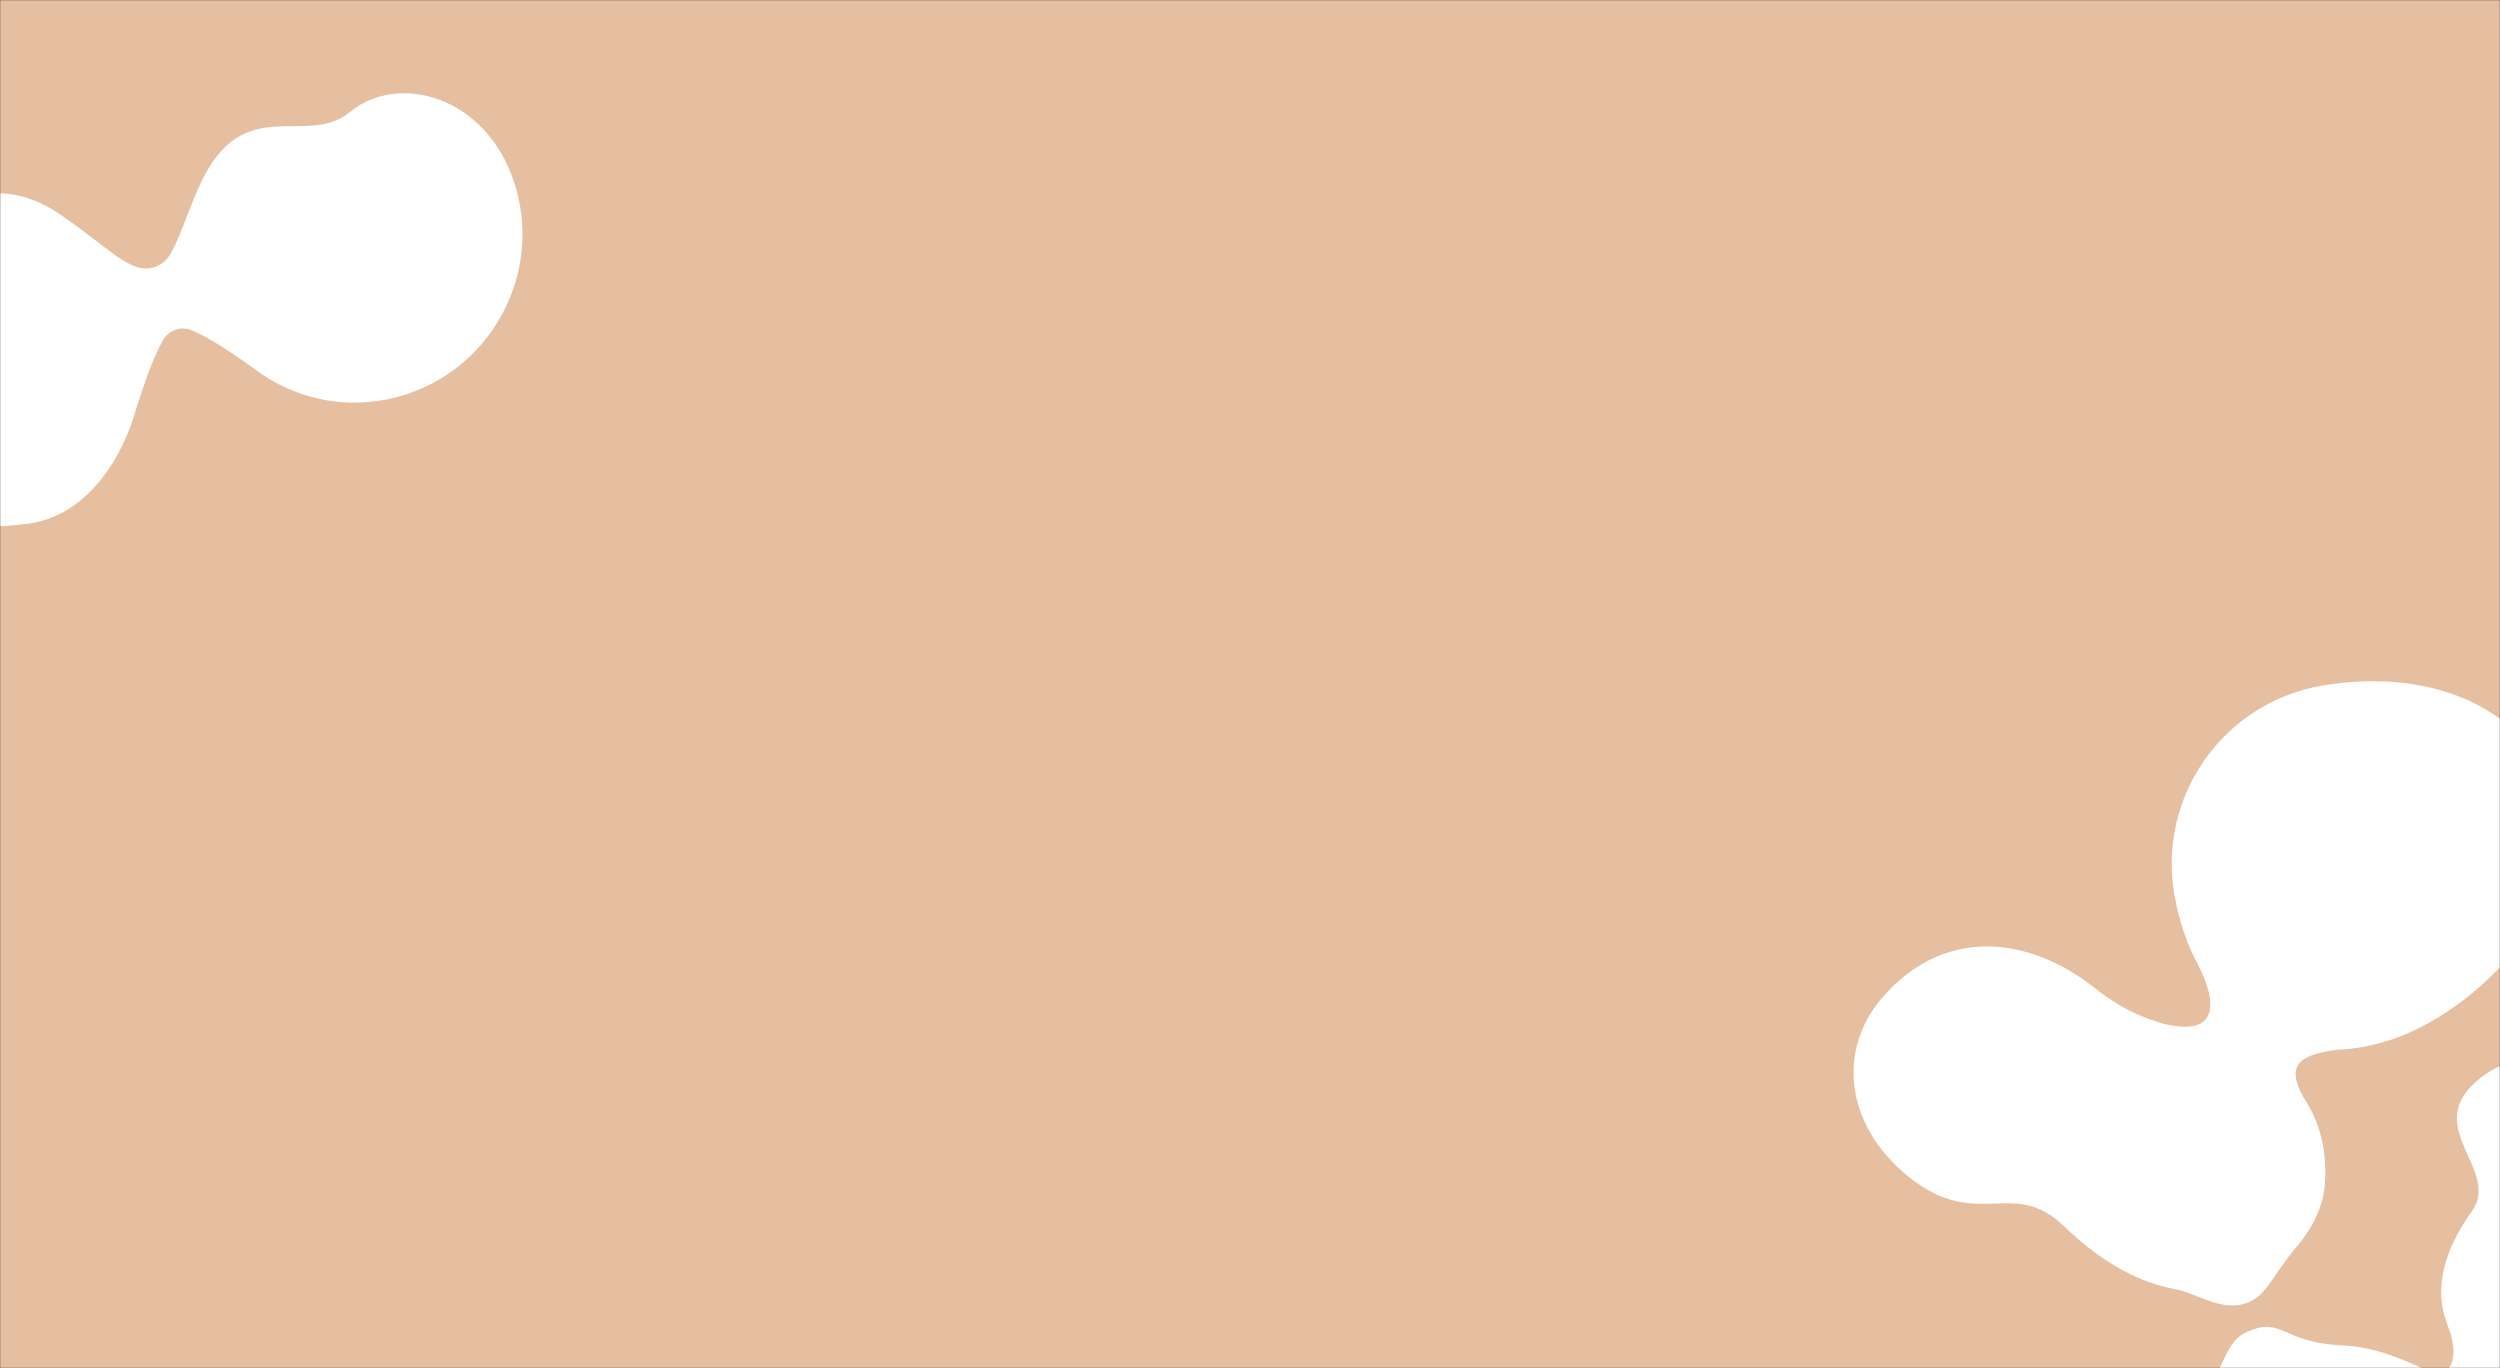
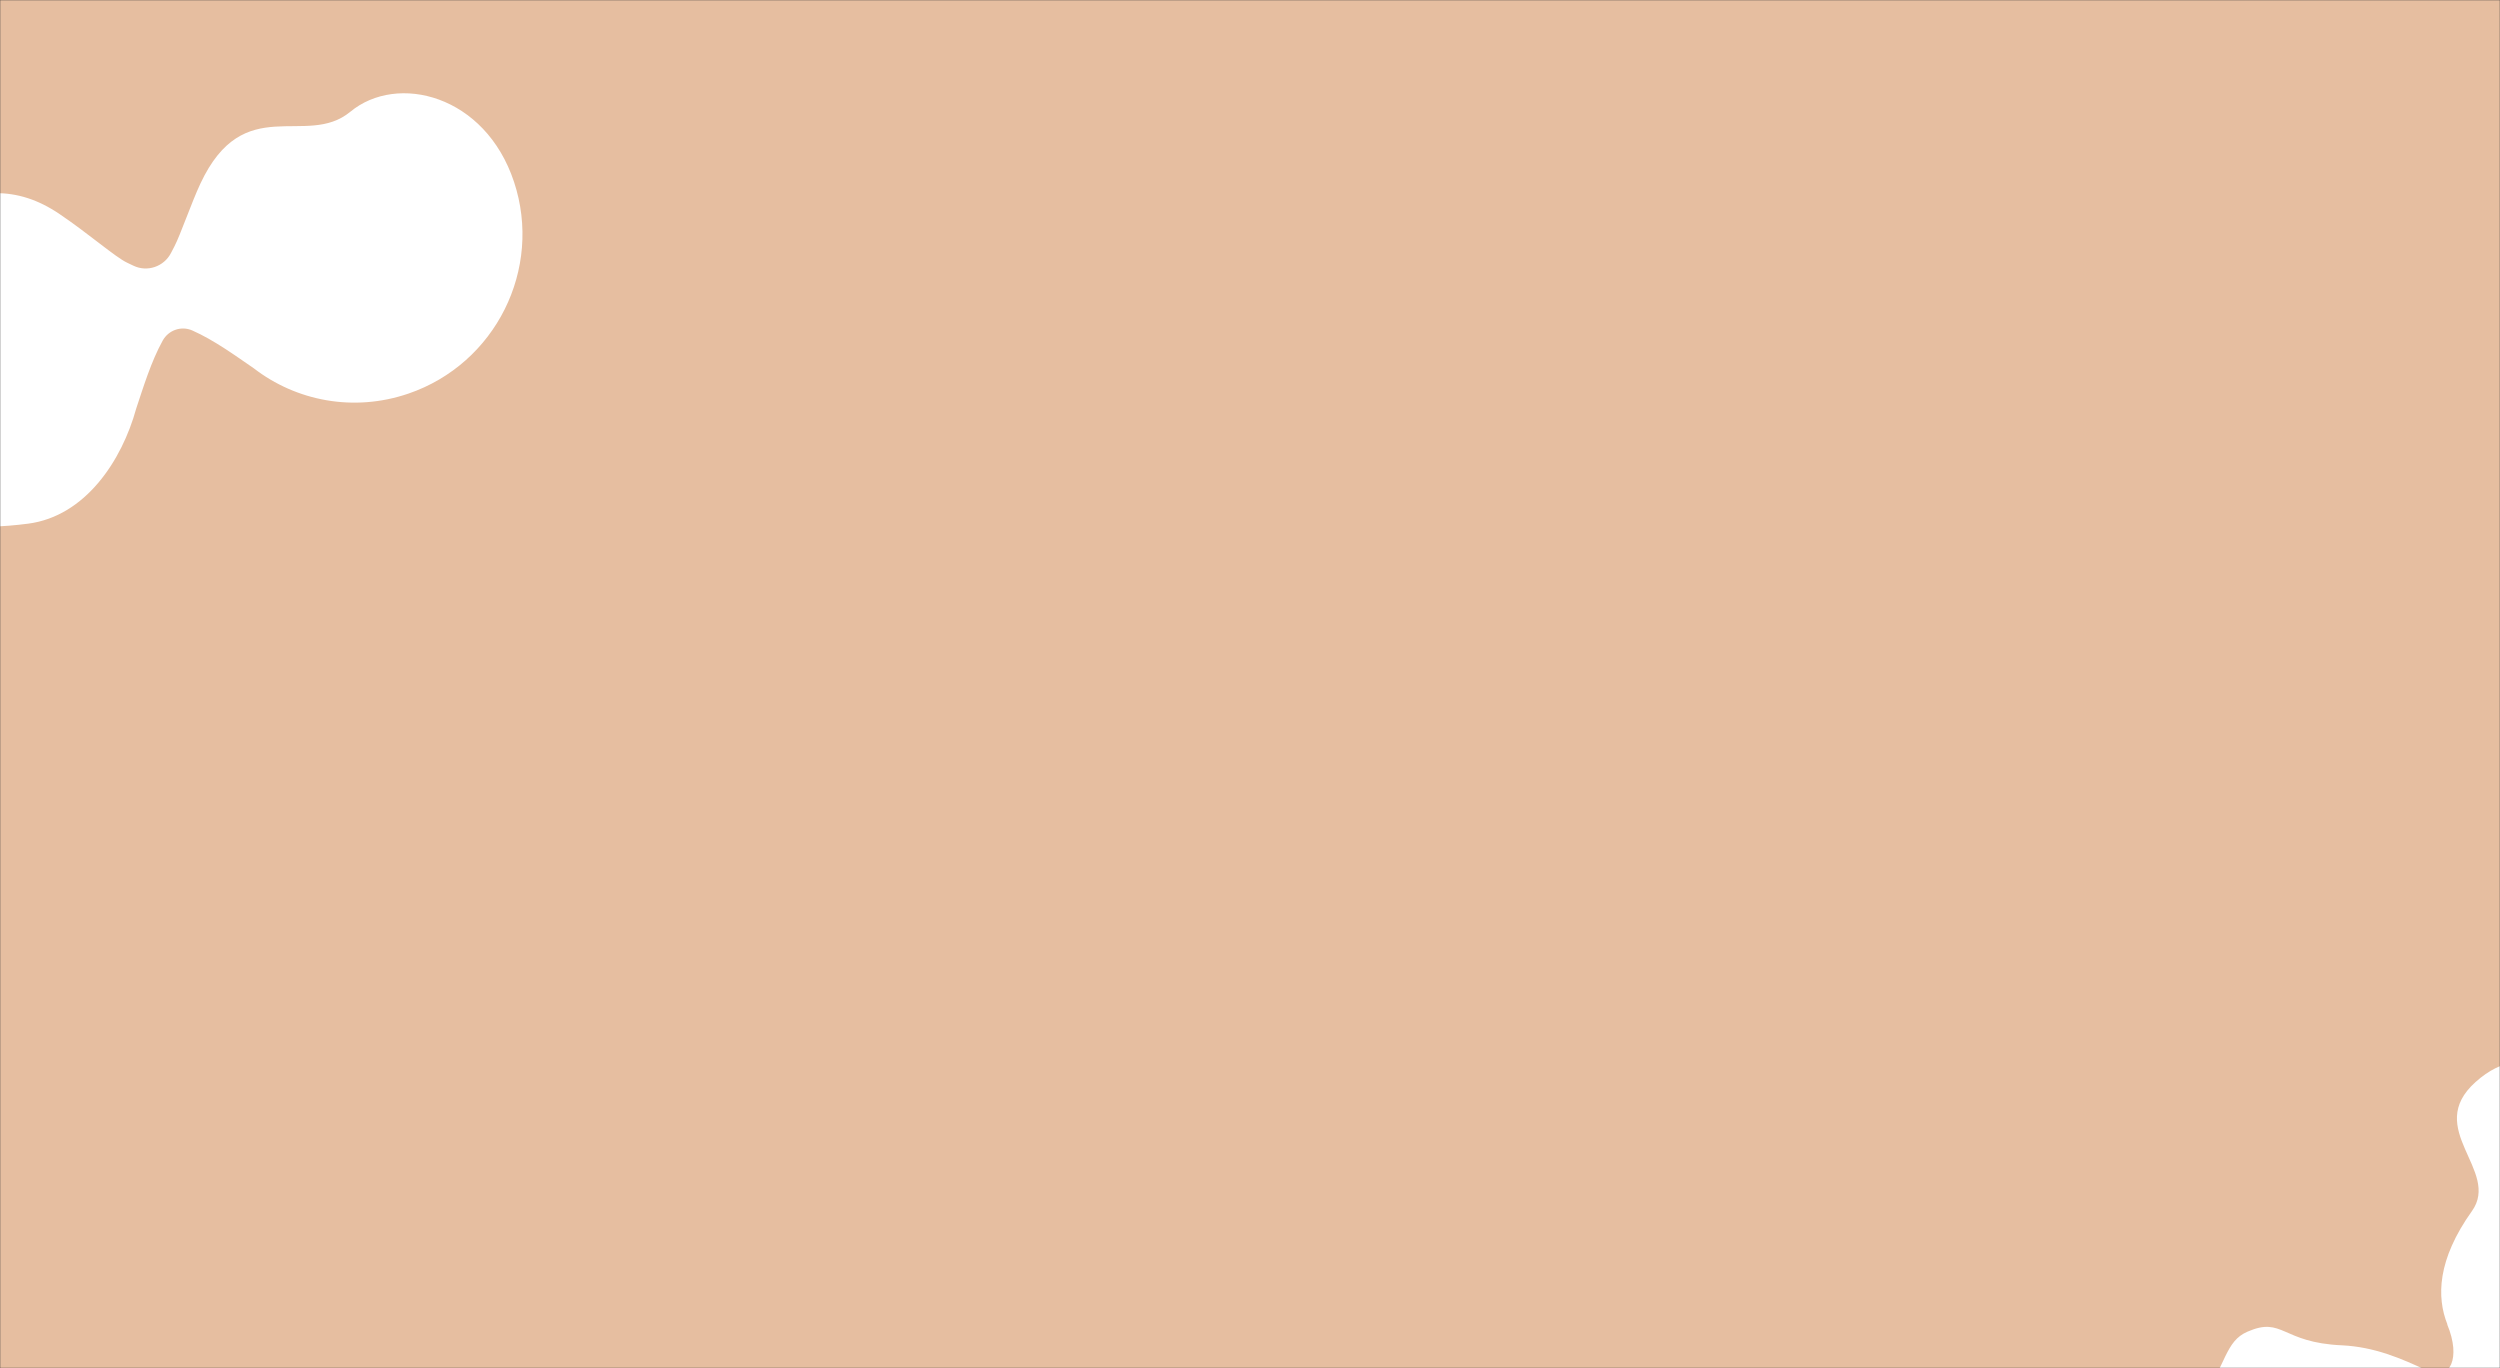
<svg xmlns="http://www.w3.org/2000/svg" width="1440" height="788" viewBox="0 0 1440 788" fill="none">
  <rect x="0" y="0" width="1440" height="788" fill="#333333" stroke="none" />
  <mask id="mask0_2056_19" style="mask-type:alpha" maskUnits="userSpaceOnUse" x="0" y="0" width="1440" height="788">
    <rect width="1440" height="788" fill="#E6BEA0" />
  </mask>
  <g mask="url(#mask0_2056_19)">
    <rect width="1440" height="788" fill="#E6BEA0" />
    <path d="M1608 616.981C1592 582.798 1548.78 574.566 1509.66 604.931C1478.67 628.984 1457.48 594.988 1425.92 623.245C1395.77 650.251 1440.5 674.237 1423.85 697.56C1403.8 725.657 1403.44 747.174 1409.71 762.875C1409.67 762.874 1409.62 762.855 1409.59 762.845C1417.76 782.572 1410.97 795.08 1399.41 790.134C1398.99 789.931 1398.57 789.728 1398.15 789.526C1383.1 782.431 1367.72 775.82 1348.97 774.903C1314.09 773.395 1315.03 758.145 1294.54 767.047C1281.68 772.636 1282.5 785.46 1267.12 808.472C1265.01 811.036 1263.08 813.726 1261.36 816.55C1261.1 816.894 1260.9 817.232 1260.76 817.521C1249.21 837.035 1247.11 862.211 1257.21 891.405C1277.33 949.615 1347.45 971.697 1403.79 959.938C1472.98 945.509 1503.71 924.323 1501.25 877.237C1500.29 859 1492.1 840.049 1476.76 825.787C1476.75 825.753 1476.74 825.736 1476.71 825.709C1461.53 809.142 1477.78 798.636 1491.74 791.065C1497.01 788.401 1501.88 785.112 1506.03 781.298C1520.05 768.448 1524.23 751.43 1547.43 744.613C1610.43 726.112 1630.76 665.467 1608.05 616.982L1608 616.981Z" fill="white" />
-     <path d="M1253.07 742.543C1267.27 745.883 1279.06 754.939 1292.65 751.007C1305.25 747.356 1307.7 736.369 1322.57 718.423C1323.36 717.527 1324.13 716.622 1324.87 715.69C1324.91 715.674 1324.91 715.632 1324.94 715.617C1333.15 705.385 1338.15 693.664 1339.06 682.851C1340.74 662.948 1336.11 645.685 1326.58 631.7C1316.19 612.584 1325.51 607.476 1346.22 604.658C1354.56 604.37 1363.4 602.972 1372.72 600.302C1428.05 584.47 1493.13 514.561 1471.76 456.807C1451.79 402.848 1394.23 385.196 1337.5 394.922C1280.78 404.64 1242.69 458.502 1252.41 515.22C1254.94 529.96 1259.69 544.09 1266.53 556.6C1277.45 578.513 1277.43 597.091 1246.65 589.808C1234.41 586.311 1221.63 581.028 1207.2 569.562C1167.38 537.903 1118.52 534.321 1083.81 575.081C1056.83 606.754 1063.97 651.649 1102.57 680.281C1139.86 707.915 1160.1 678.594 1188.68 706.155C1211.51 728.168 1233.35 739.106 1252.95 742.555C1253 742.574 1253.03 742.583 1253.07 742.585L1253.07 742.543Z" fill="white" />
    <path d="M201.785 64.363C176.262 85.487 140.483 52.357 115.453 105.71C110.266 116.776 103.882 135.406 100.419 142.012C99.75 143.294 99.118 144.508 98.515 145.683C94.458 153.596 84.855 156.874 76.912 153.069C75.742 152.505 74.506 151.923 73.214 151.313C66.535 148.176 51.544 134.994 34.427 123.375C9.189 106.257 -12.687 109.225 -43.944 119.914C-94.157 137.081 -121.396 191.694 -104.784 241.863C-88.177 292.059 -43.646 309.454 16.203 301.632C49.196 297.326 70.227 265.274 78.458 235.32C82.526 223.111 87.075 208.204 93.626 196.342C93.657 196.302 93.686 196.244 93.706 196.197C97.071 190.088 104.481 187.558 110.787 190.362C110.835 190.382 110.882 190.403 110.939 190.43C123.216 195.859 135.695 204.938 146.206 212.158C170.576 230.961 203.682 237.512 235.239 226.719C285.452 209.553 312.691 154.939 296.079 104.771C279.465 54.584 228.822 42.002 201.795 64.37L201.785 64.363Z" fill="white" />
  </g>
</svg>